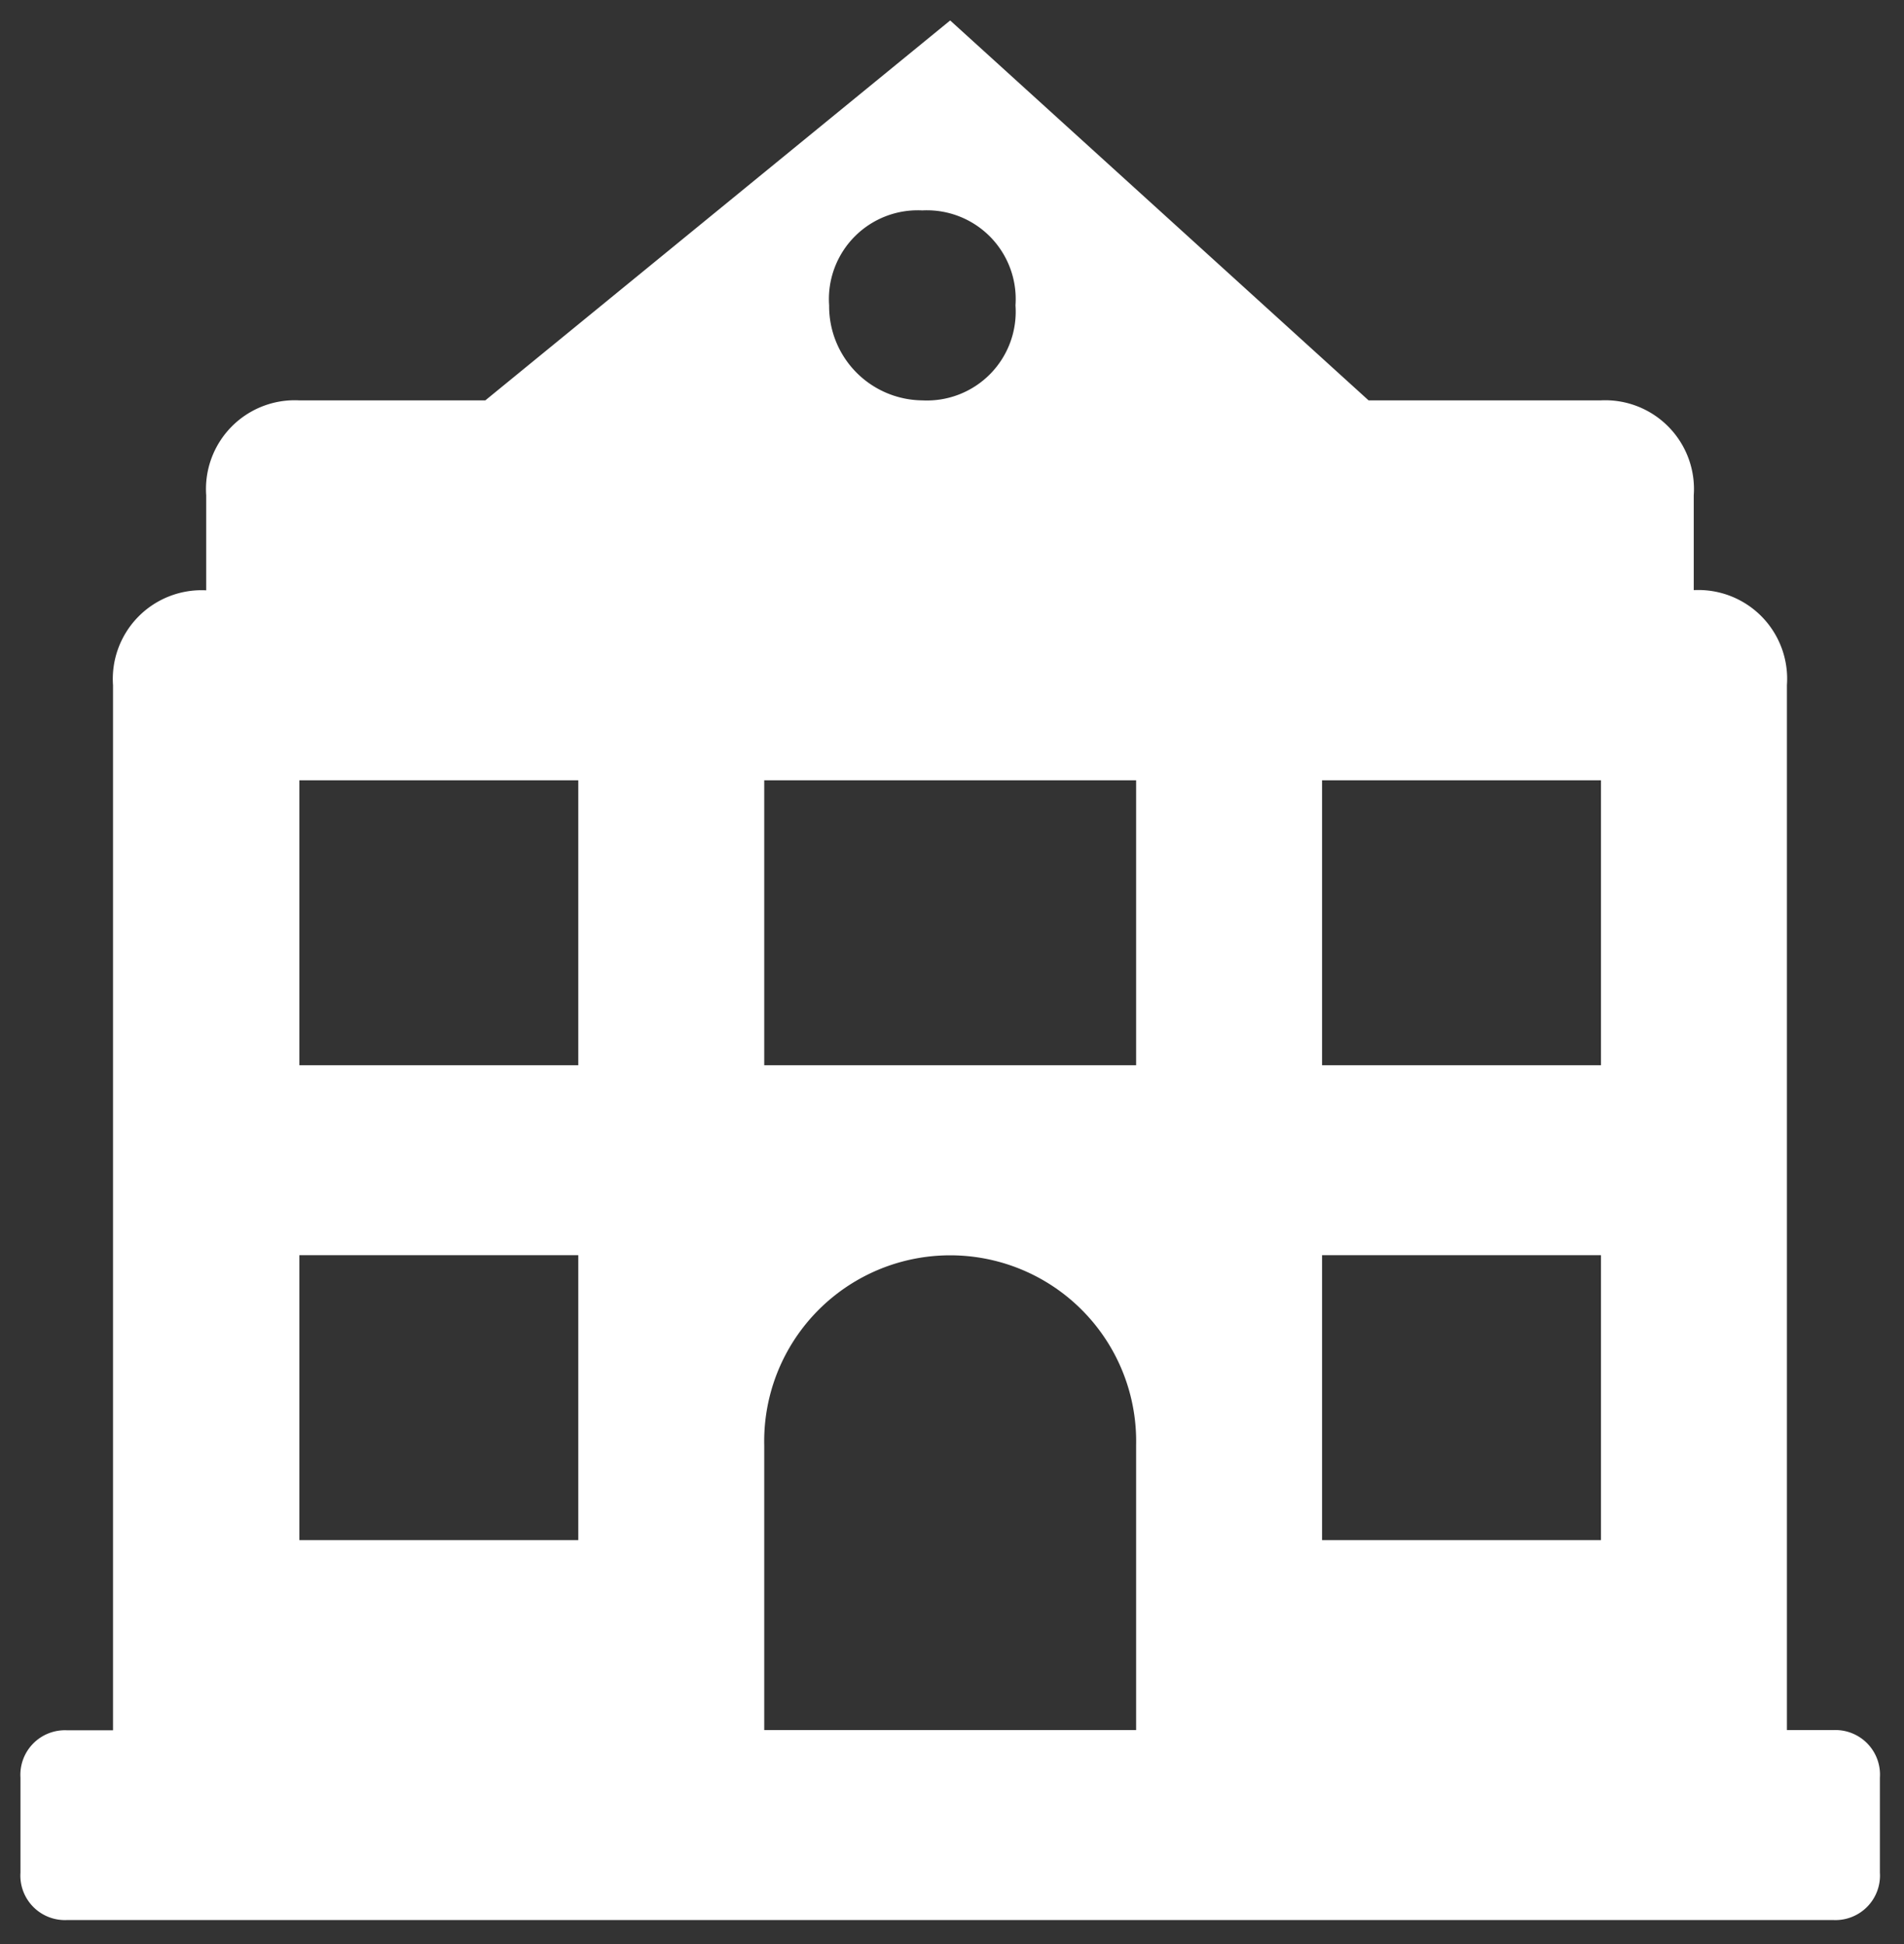
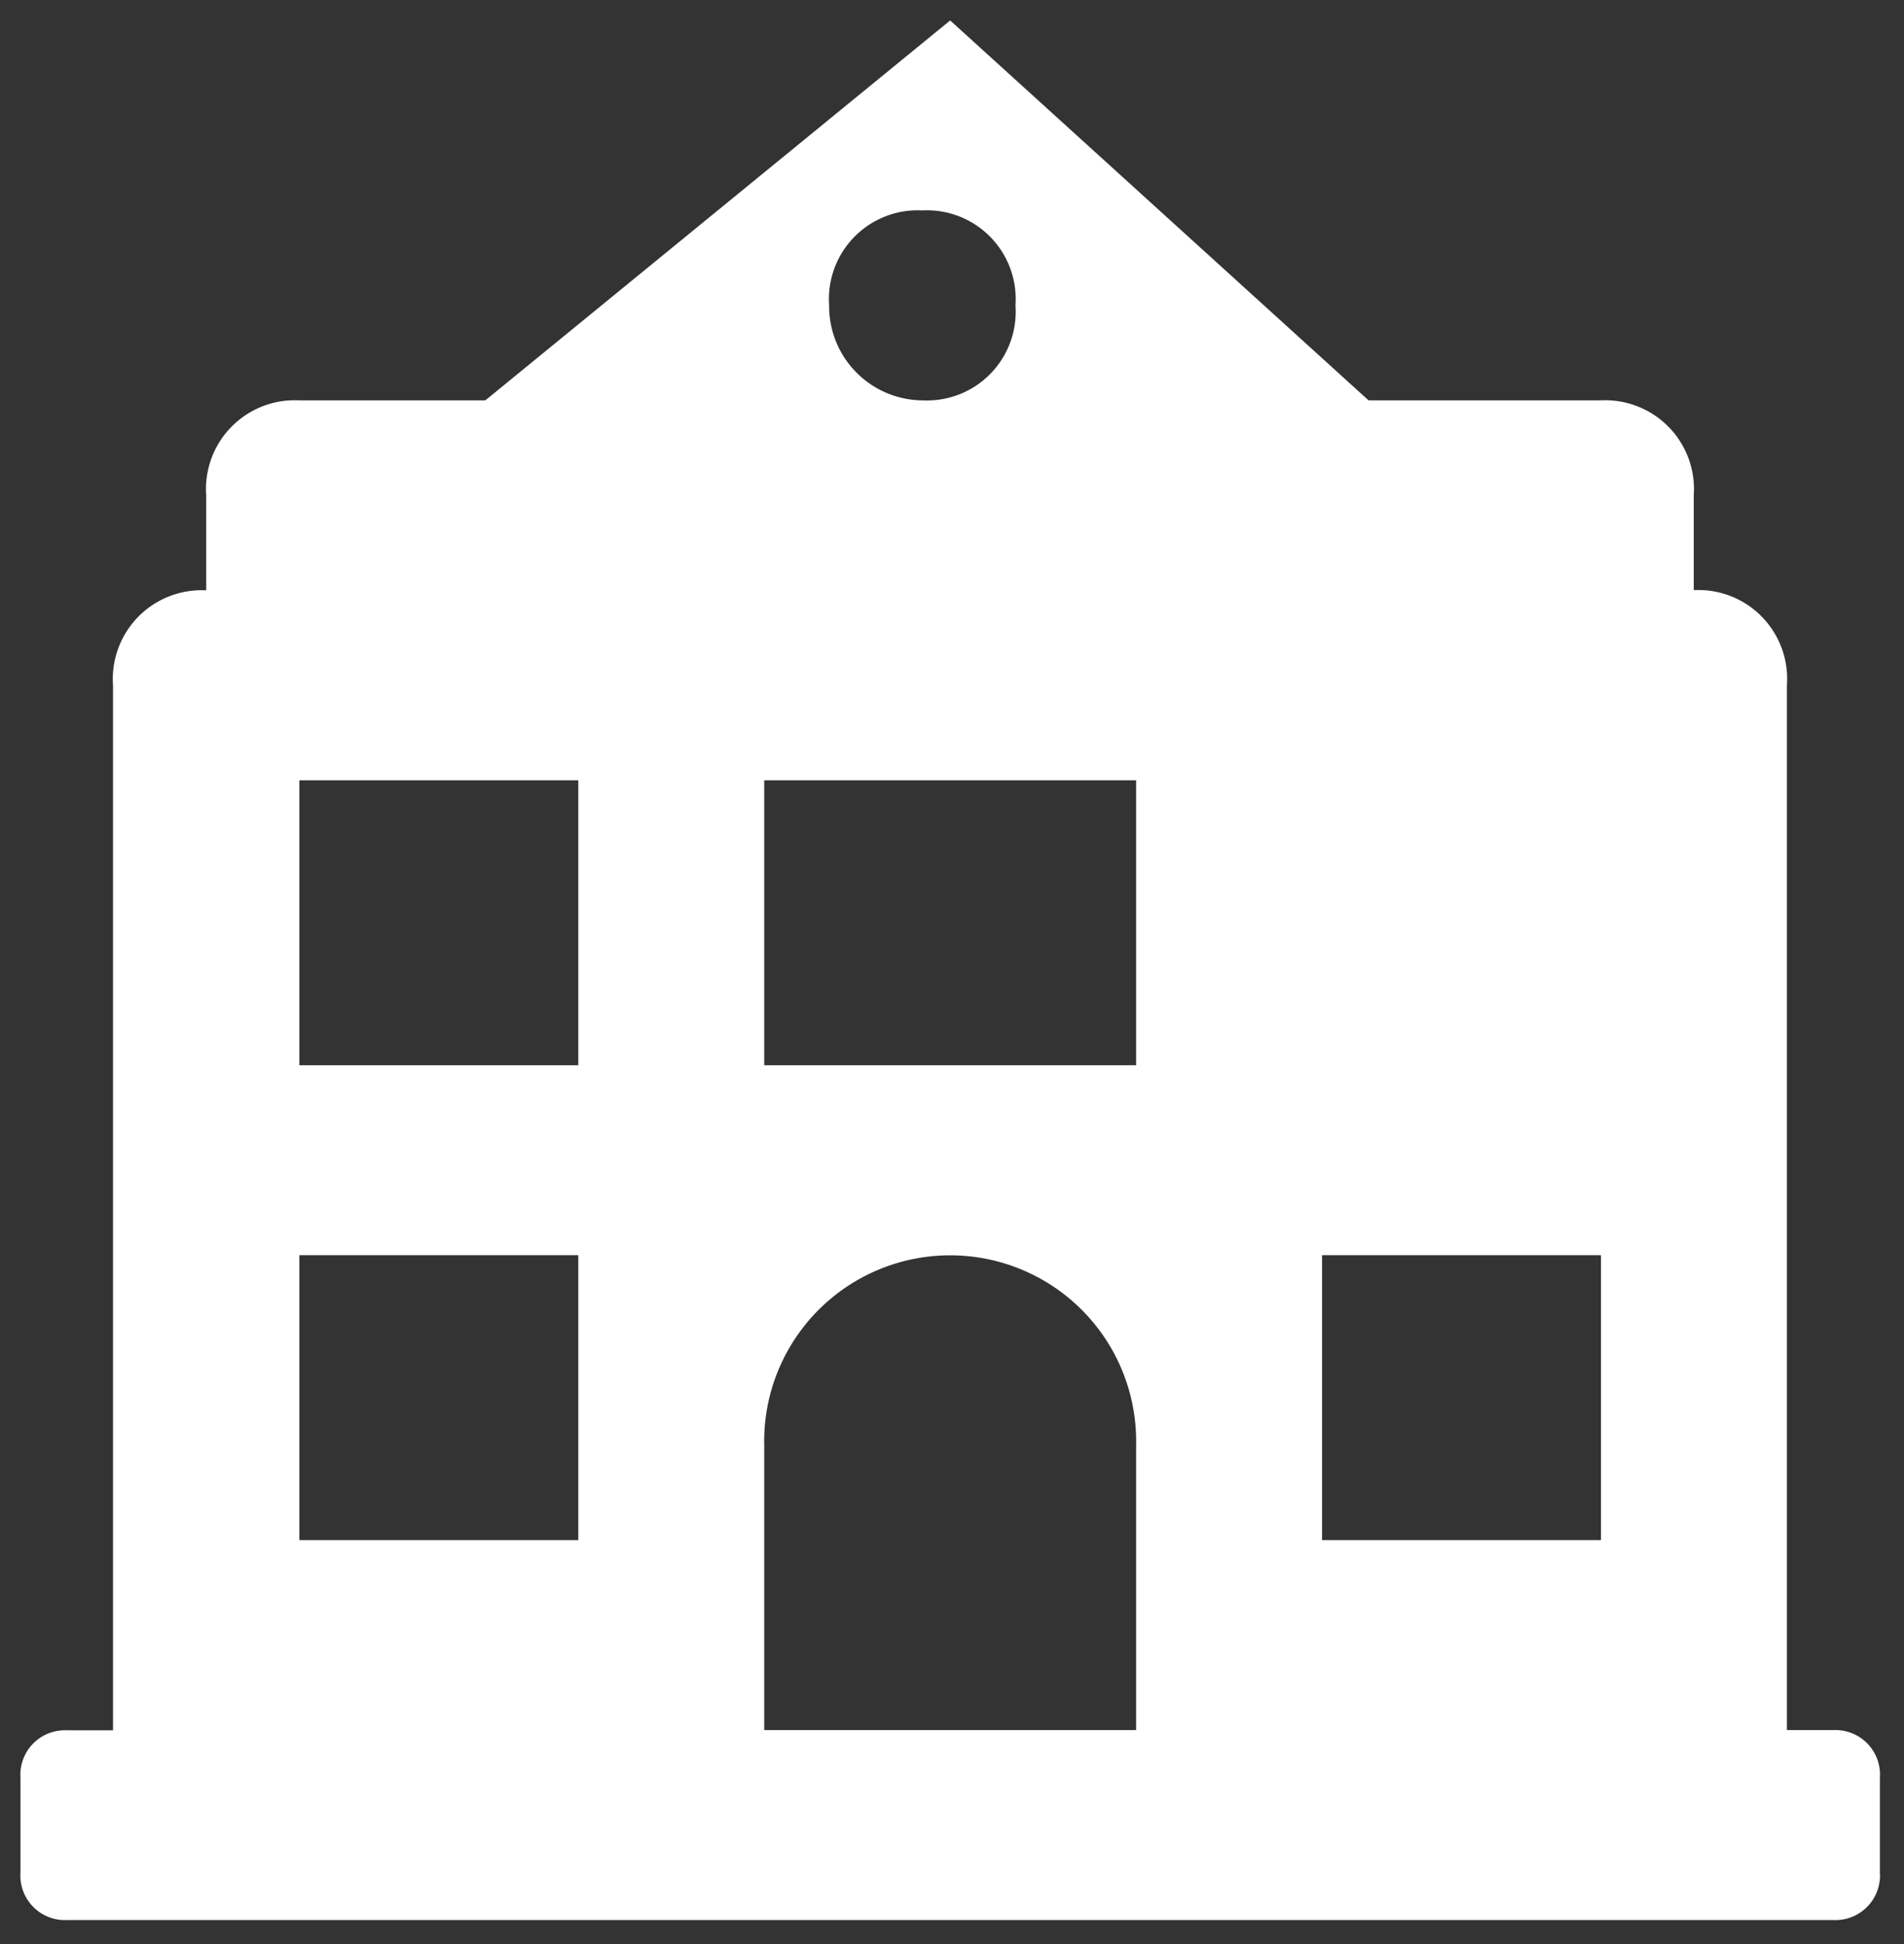
<svg xmlns="http://www.w3.org/2000/svg" width="47" height="48" viewBox="0 0 47 48">
  <rect x="0" y="0" width="47" height="48" fill="#333333" stroke="none" />
  <g id="_4_adv_Building" data-name="4 adv Building" transform="translate(6469.726 -2563.274)">
    <g id="_004-school" data-name="004-school" transform="translate(-6469.221 2563.779)">
      <g id="Group_626" data-name="Group 626">
-         <path id="Path_562" data-name="Path 562" d="M44.753,42.21H43.605v-25.8a2.192,2.192,0,0,0-2.3-2.345V11.725a2.192,2.192,0,0,0-2.3-2.345H33.278L22.95,0,11.475,9.38H6.885a2.192,2.192,0,0,0-2.3,2.345V14.07a2.192,2.192,0,0,0-2.3,2.345v25.8H1.148A1.1,1.1,0,0,0,0,43.383v2.345A1.1,1.1,0,0,0,1.148,46.9H44.753A1.1,1.1,0,0,0,45.9,45.728V43.383A1.1,1.1,0,0,0,44.753,42.21ZM22.262,4.69a2.192,2.192,0,0,1,2.3,2.345,2.192,2.192,0,0,1-2.3,2.345,2.324,2.324,0,0,1-2.3-2.345A2.192,2.192,0,0,1,22.262,4.69ZM13.77,37.52H6.885V30.485H13.77Zm0-11.725H6.885V18.76H13.77ZM27.54,42.21H18.36V35.175a4.591,4.591,0,1,1,9.18,0Zm0-16.415H18.36V18.76h9.18ZM39.015,37.52H32.13V30.485h6.885Zm0-11.725H32.13V18.76h6.885Z" fill="#fff" />
+         <path id="Path_562" data-name="Path 562" d="M44.753,42.21H43.605v-25.8a2.192,2.192,0,0,0-2.3-2.345V11.725a2.192,2.192,0,0,0-2.3-2.345H33.278L22.95,0,11.475,9.38H6.885a2.192,2.192,0,0,0-2.3,2.345V14.07a2.192,2.192,0,0,0-2.3,2.345v25.8H1.148A1.1,1.1,0,0,0,0,43.383v2.345A1.1,1.1,0,0,0,1.148,46.9H44.753A1.1,1.1,0,0,0,45.9,45.728V43.383A1.1,1.1,0,0,0,44.753,42.21ZM22.262,4.69a2.192,2.192,0,0,1,2.3,2.345,2.192,2.192,0,0,1-2.3,2.345,2.324,2.324,0,0,1-2.3-2.345A2.192,2.192,0,0,1,22.262,4.69ZM13.77,37.52H6.885V30.485H13.77Zm0-11.725H6.885V18.76H13.77ZM27.54,42.21H18.36V35.175a4.591,4.591,0,1,1,9.18,0Zm0-16.415H18.36V18.76h9.18ZM39.015,37.52H32.13V30.485h6.885m0-11.725H32.13V18.76h6.885Z" fill="#fff" />
      </g>
    </g>
-     <rect id="Rectangle_939" data-name="Rectangle 939" width="47" height="48" transform="translate(-6469.726 2563.274)" fill="none" />
  </g>
</svg>